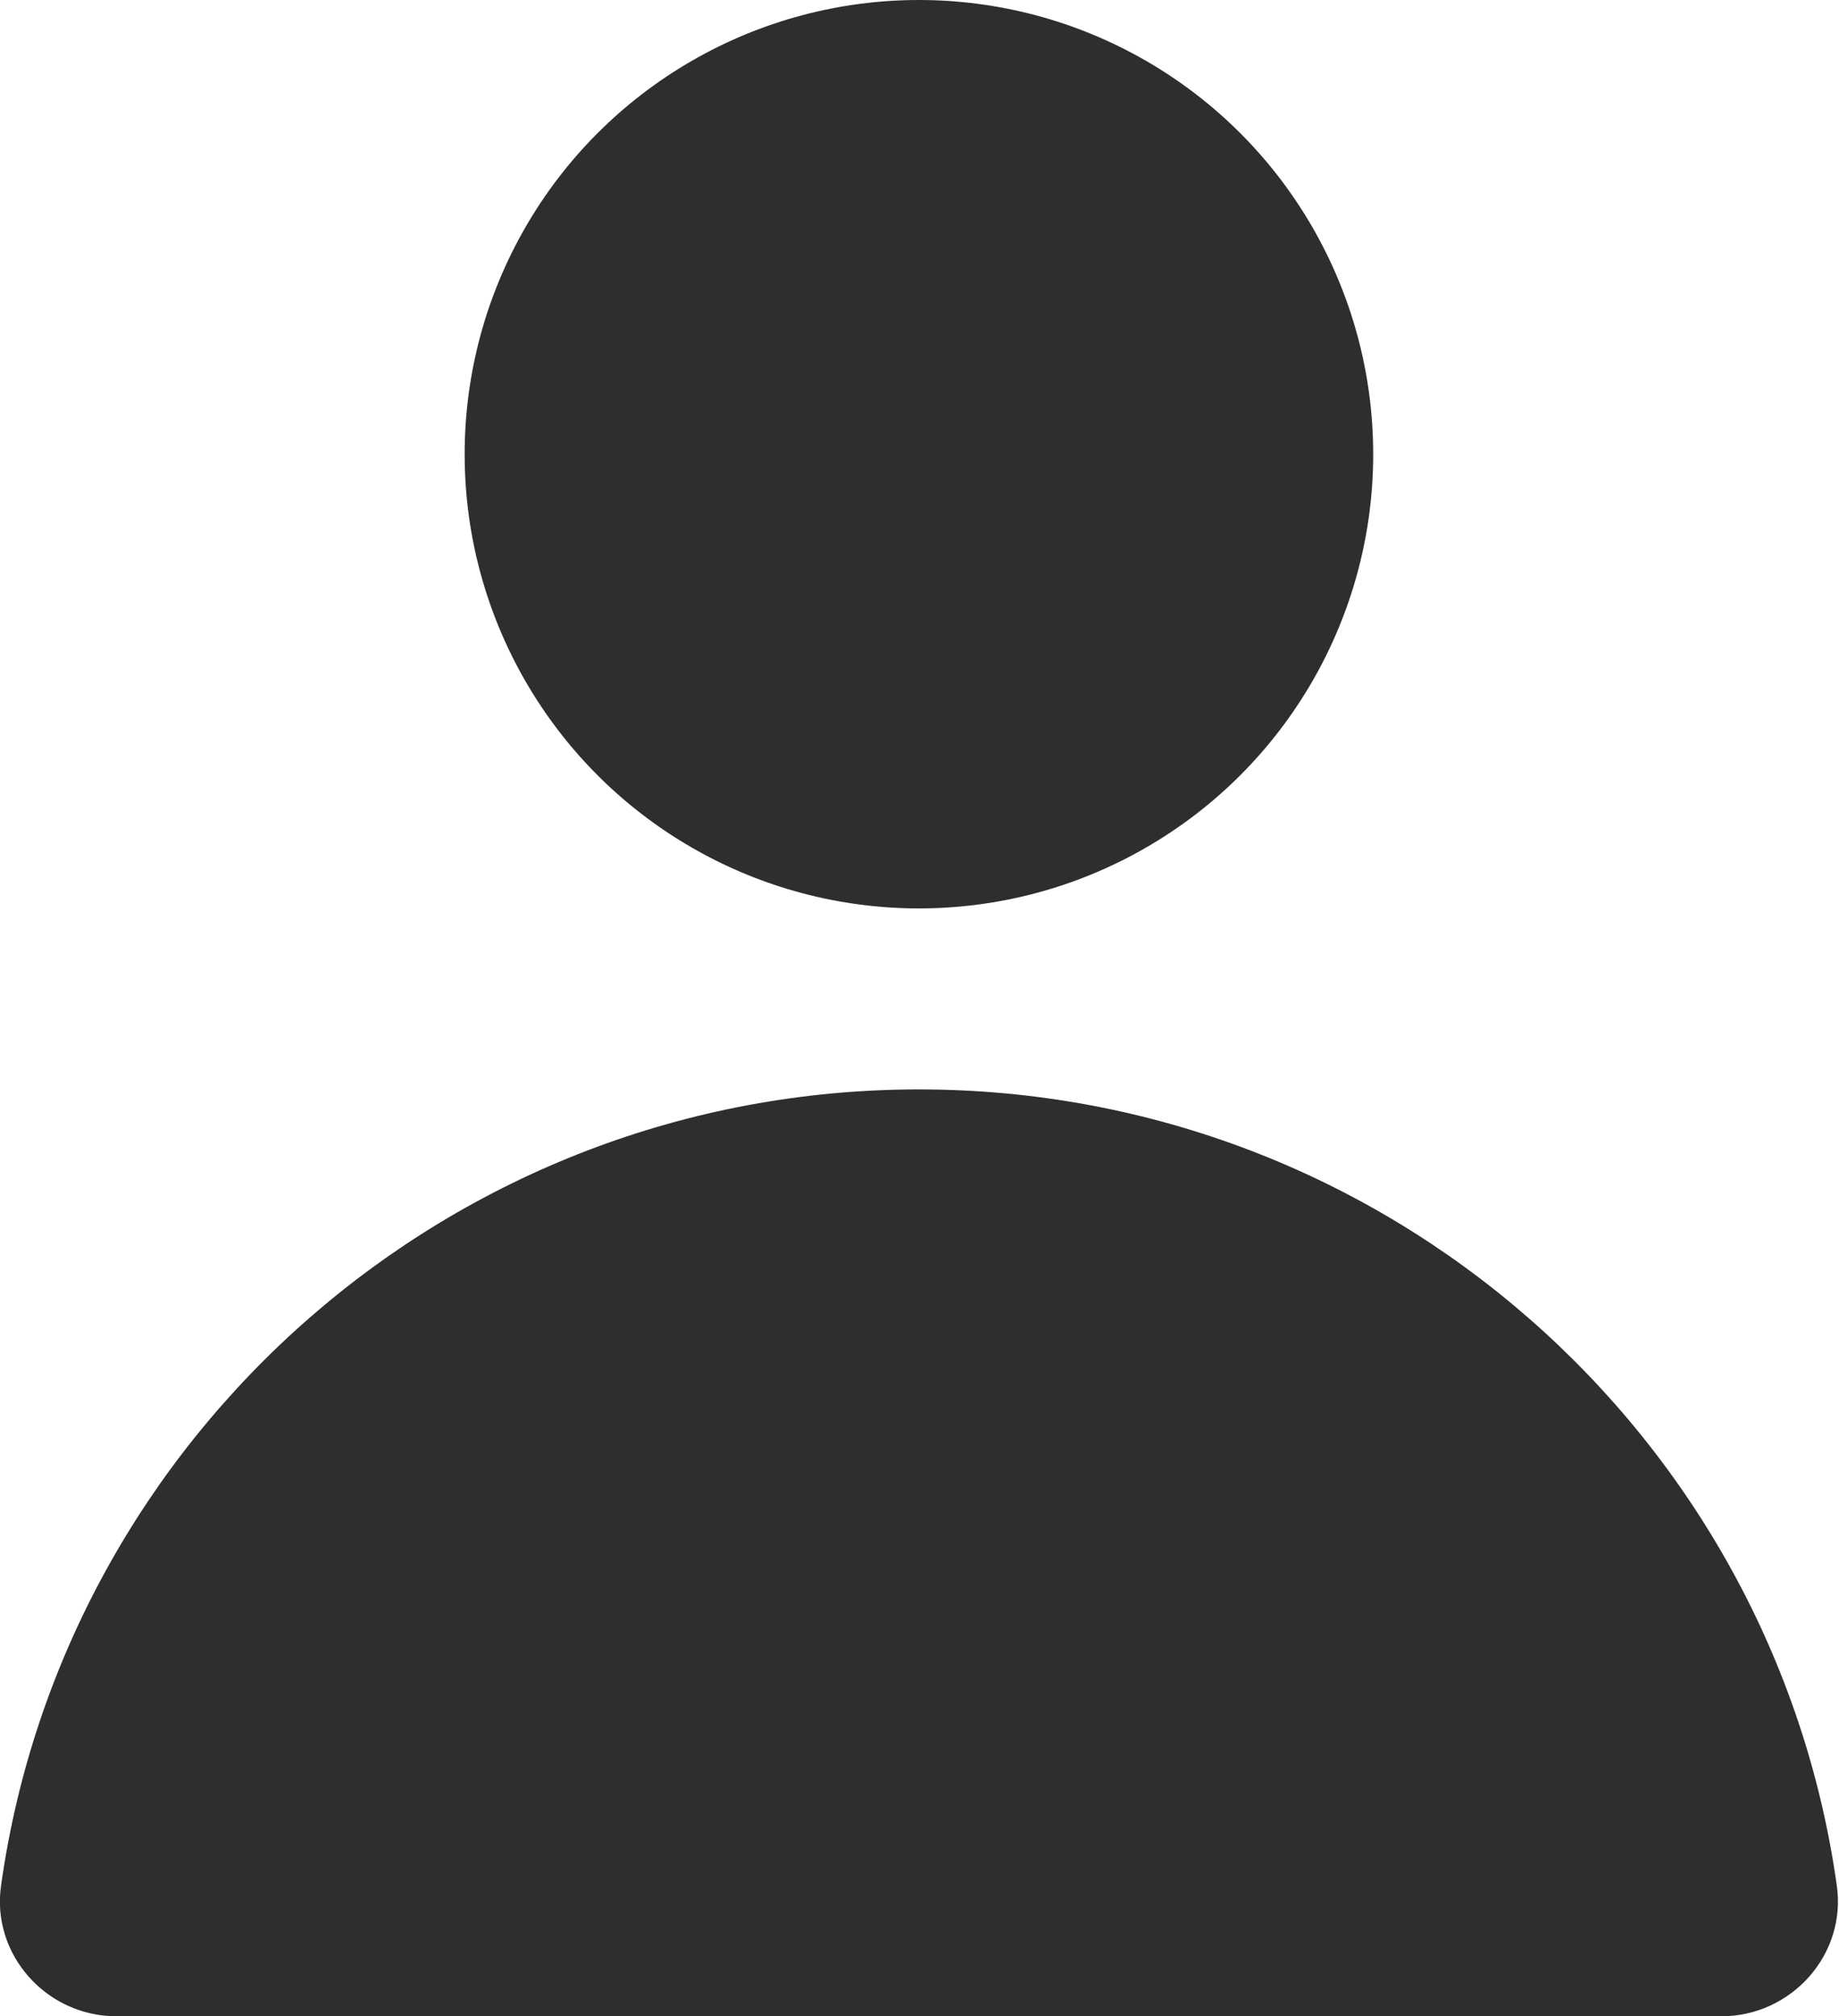
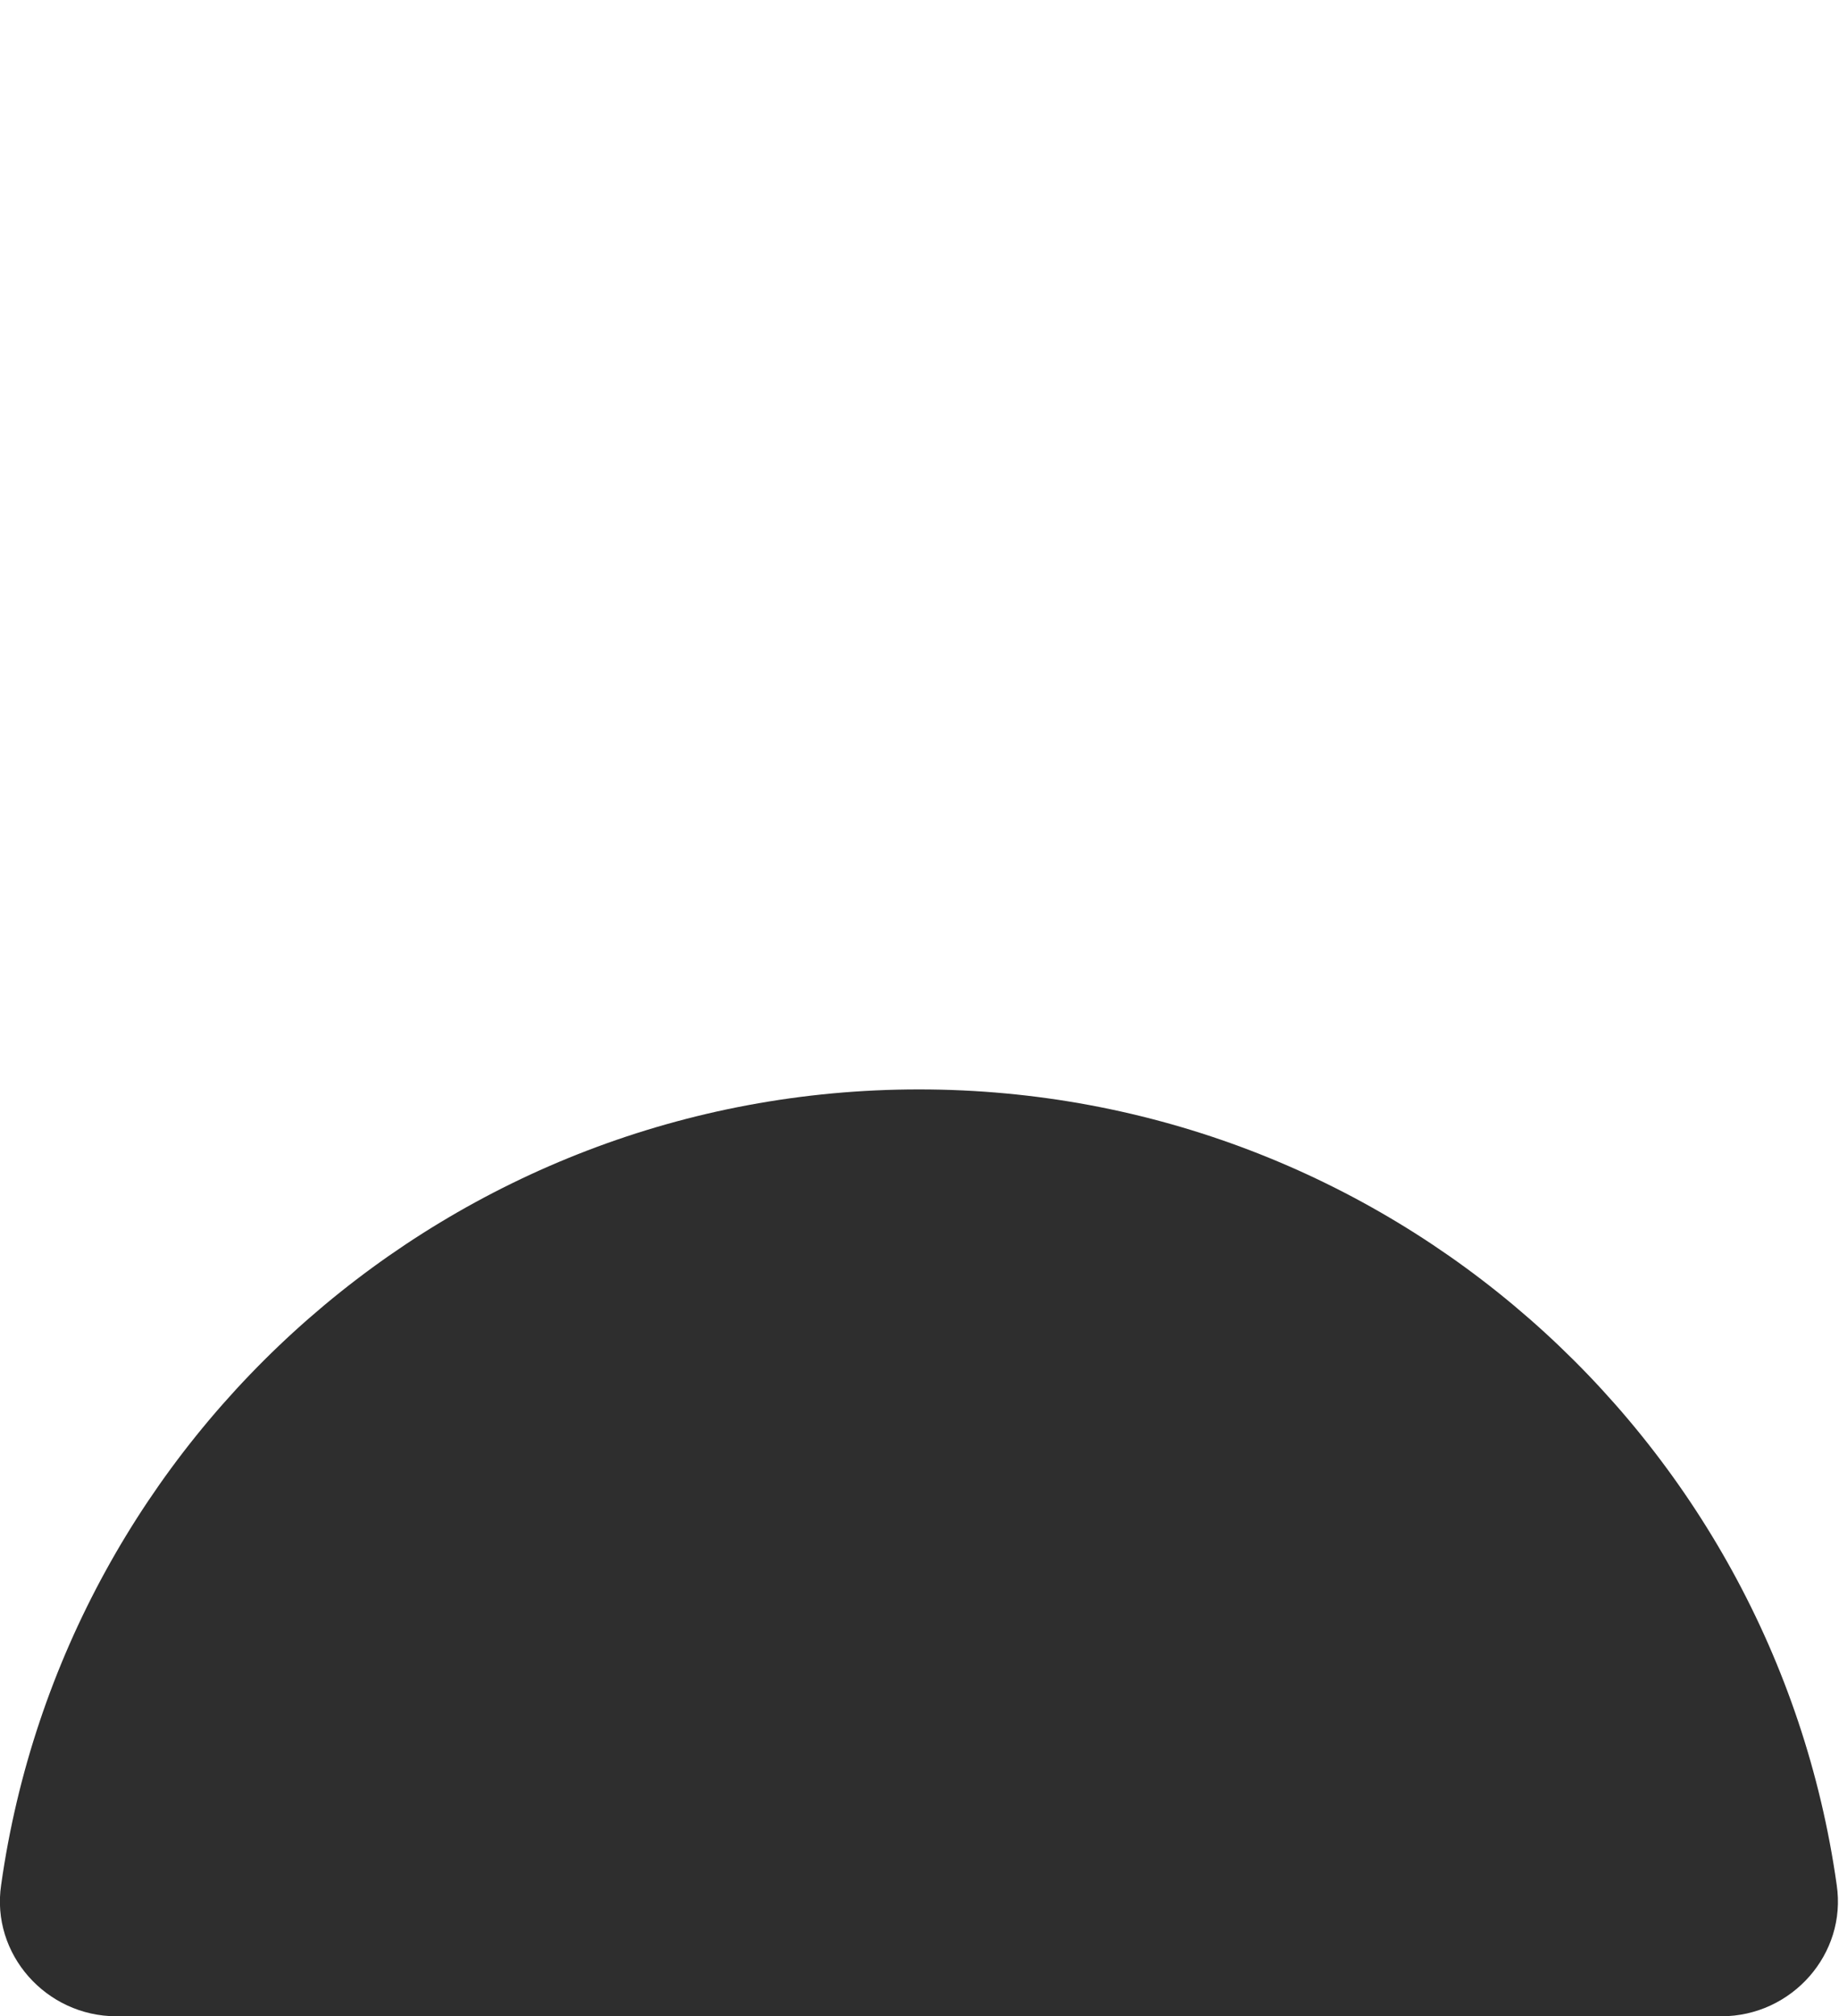
<svg xmlns="http://www.w3.org/2000/svg" id="_レイヤー_2" data-name="レイヤー 2" viewBox="0 0 15.95 17.49">
  <defs>
    <style>
      .cls-1 {
        fill: #2e2e2e;
      }
    </style>
  </defs>
  <g id="design">
    <g>
-       <circle class="cls-1" cx="7.97" cy="3.94" r="3.94" />
      <path class="cls-1" d="m1.01,17.49c-.61,0-1.09-.54-1-1.14.55-3.9,3.91-6.9,7.96-6.9s7.41,3,7.96,6.9c.09.6-.39,1.14-1,1.14H1.01Z" />
    </g>
  </g>
</svg>